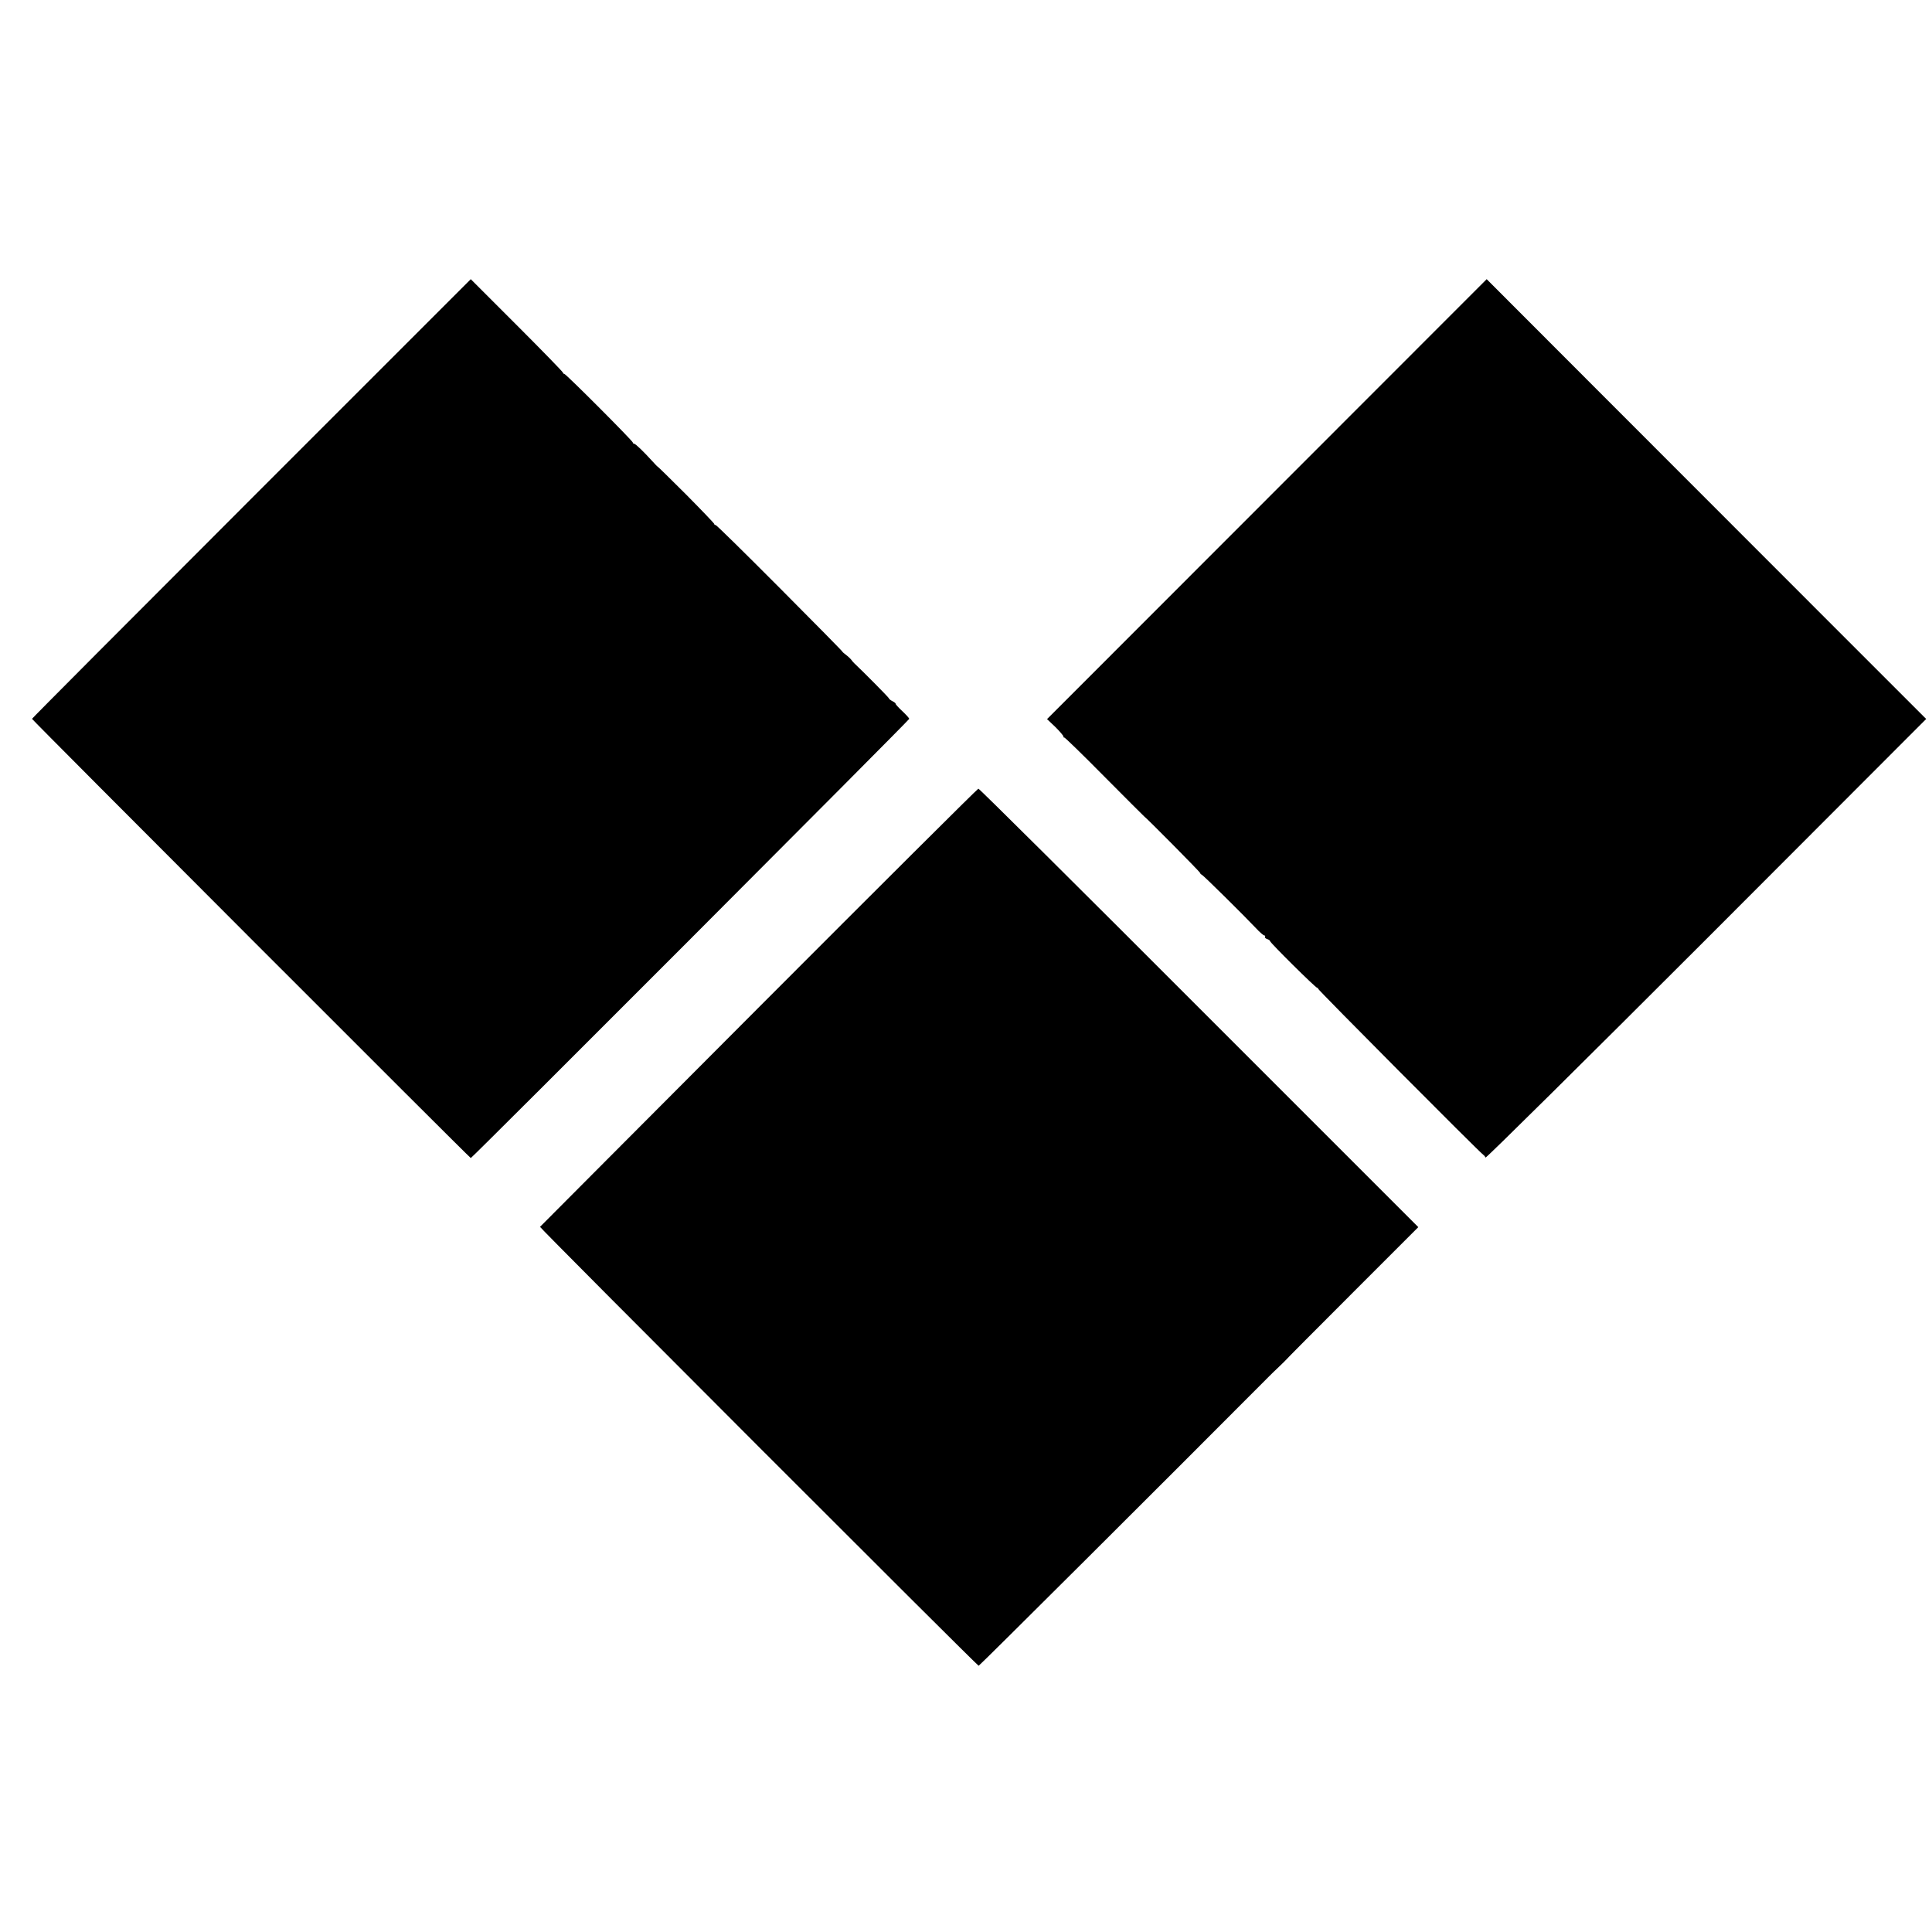
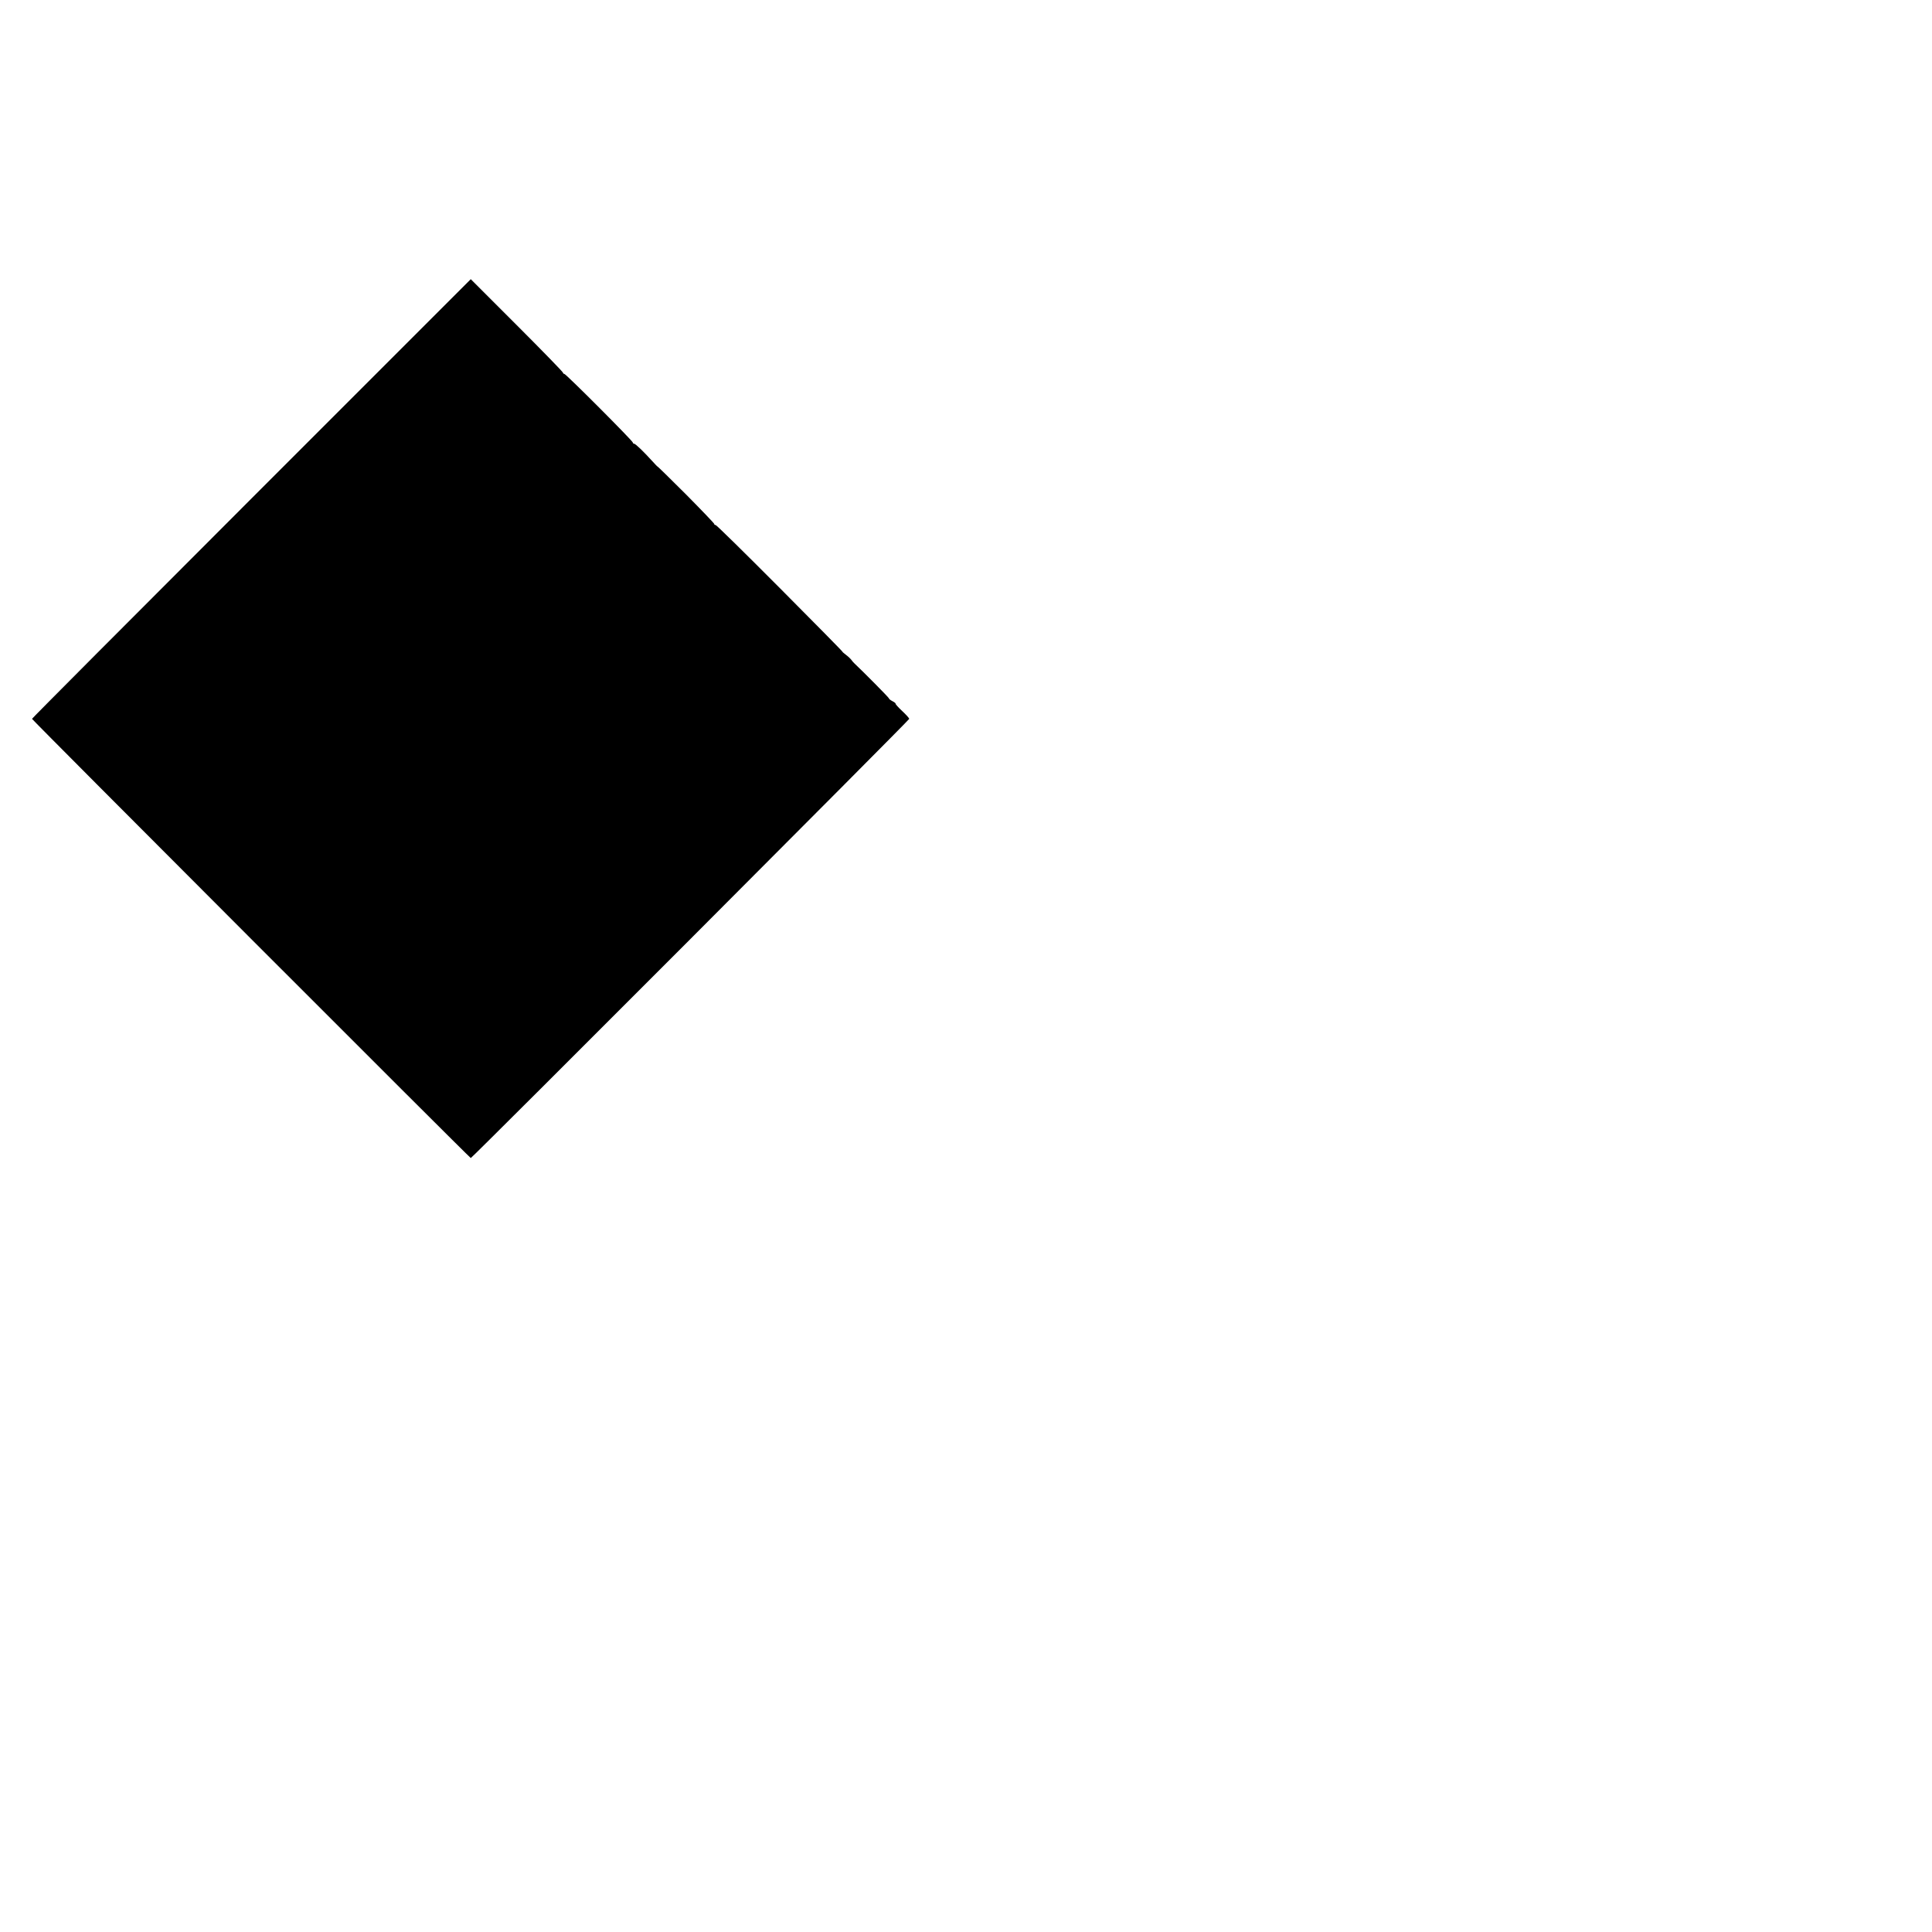
<svg xmlns="http://www.w3.org/2000/svg" version="1.0" width="1328pt" height="1328pt" viewBox="0 0 1328 1328" preserveAspectRatio="xMidYMid meet">
  <g transform="translate(0,1328) scale(0.1,-0.1)" fill="#000000" stroke="none">
-     <path d="M1728 9853 c-829 -829 -1508 -1511 -1508 -1514 0 -7 3009 -3019 3016 -3019 9 0 3014 3010 3014 3019 0 4 -22 29 -49 54 -27 25 -47 48 -45 50 2 2 -7 10 -21 17 -14 7 -25 16 -25 20 0 5 -178 185 -235 238 -8 7 -18 19 -22 25 -5 7 -21 23 -37 35 -16 12 -27 22 -25 22 3 0 -191 197 -431 438 -239 240 -438 436 -442 434 -5 -2 -8 1 -8 6 0 4 -88 96 -195 204 -107 107 -195 193 -195 191 0 -2 -16 15 -36 37 -61 67 -116 120 -125 120 -5 0 -9 4 -9 8 0 11 -460 472 -471 472 -5 0 -9 4 -9 8 0 5 -143 152 -317 326 l-317 317 -1508 -1508z" />
-     <path d="M8708 9849 l-1511 -1512 57 -54 c31 -31 56 -60 56 -66 0 -6 2 -8 5 -6 2 3 125 -116 272 -265 148 -149 272 -273 277 -277 25 -19 386 -384 386 -390 0 -4 4 -9 10 -11 10 -3 296 -286 374 -369 25 -27 51 -49 56 -49 6 0 9 -4 5 -9 -3 -5 4 -12 15 -16 11 -3 20 -10 20 -14 0 -11 313 -321 324 -321 5 0 7 -2 5 -5 -5 -4 1112 -1127 1137 -1143 6 -4 13 -13 15 -19 2 -7 685 669 1517 1501 l1512 1514 -753 753 c-414 415 -1094 1095 -1511 1512 l-757 758 -1511 -1512z" />
-     <path d="M5215 6355 c-825 -827 -1501 -1506 -1503 -1508 -4 -6 3005 -3017 3015 -3017 6 0 1285 1275 2000 1993 6 7 34 33 62 60 27 26 49 47 48 47 -2 0 203 206 455 458 l457 457 -1507 1507 c-829 830 -1511 1508 -1517 1507 -5 0 -685 -677 -1510 -1504z" />
+     <path d="M1728 9853 c-829 -829 -1508 -1511 -1508 -1514 0 -7 3009 -3019 3016 -3019 9 0 3014 3010 3014 3019 0 4 -22 29 -49 54 -27 25 -47 48 -45 50 2 2 -7 10 -21 17 -14 7 -25 16 -25 20 0 5 -178 185 -235 238 -8 7 -18 19 -22 25 -5 7 -21 23 -37 35 -16 12 -27 22 -25 22 3 0 -191 197 -431 438 -239 240 -438 436 -442 434 -5 -2 -8 1 -8 6 0 4 -88 96 -195 204 -107 107 -195 193 -195 191 0 -2 -16 15 -36 37 -61 67 -116 120 -125 120 -5 0 -9 4 -9 8 0 11 -460 472 -471 472 -5 0 -9 4 -9 8 0 5 -143 152 -317 326 l-317 317 -1508 -1508" />
  </g>
</svg>